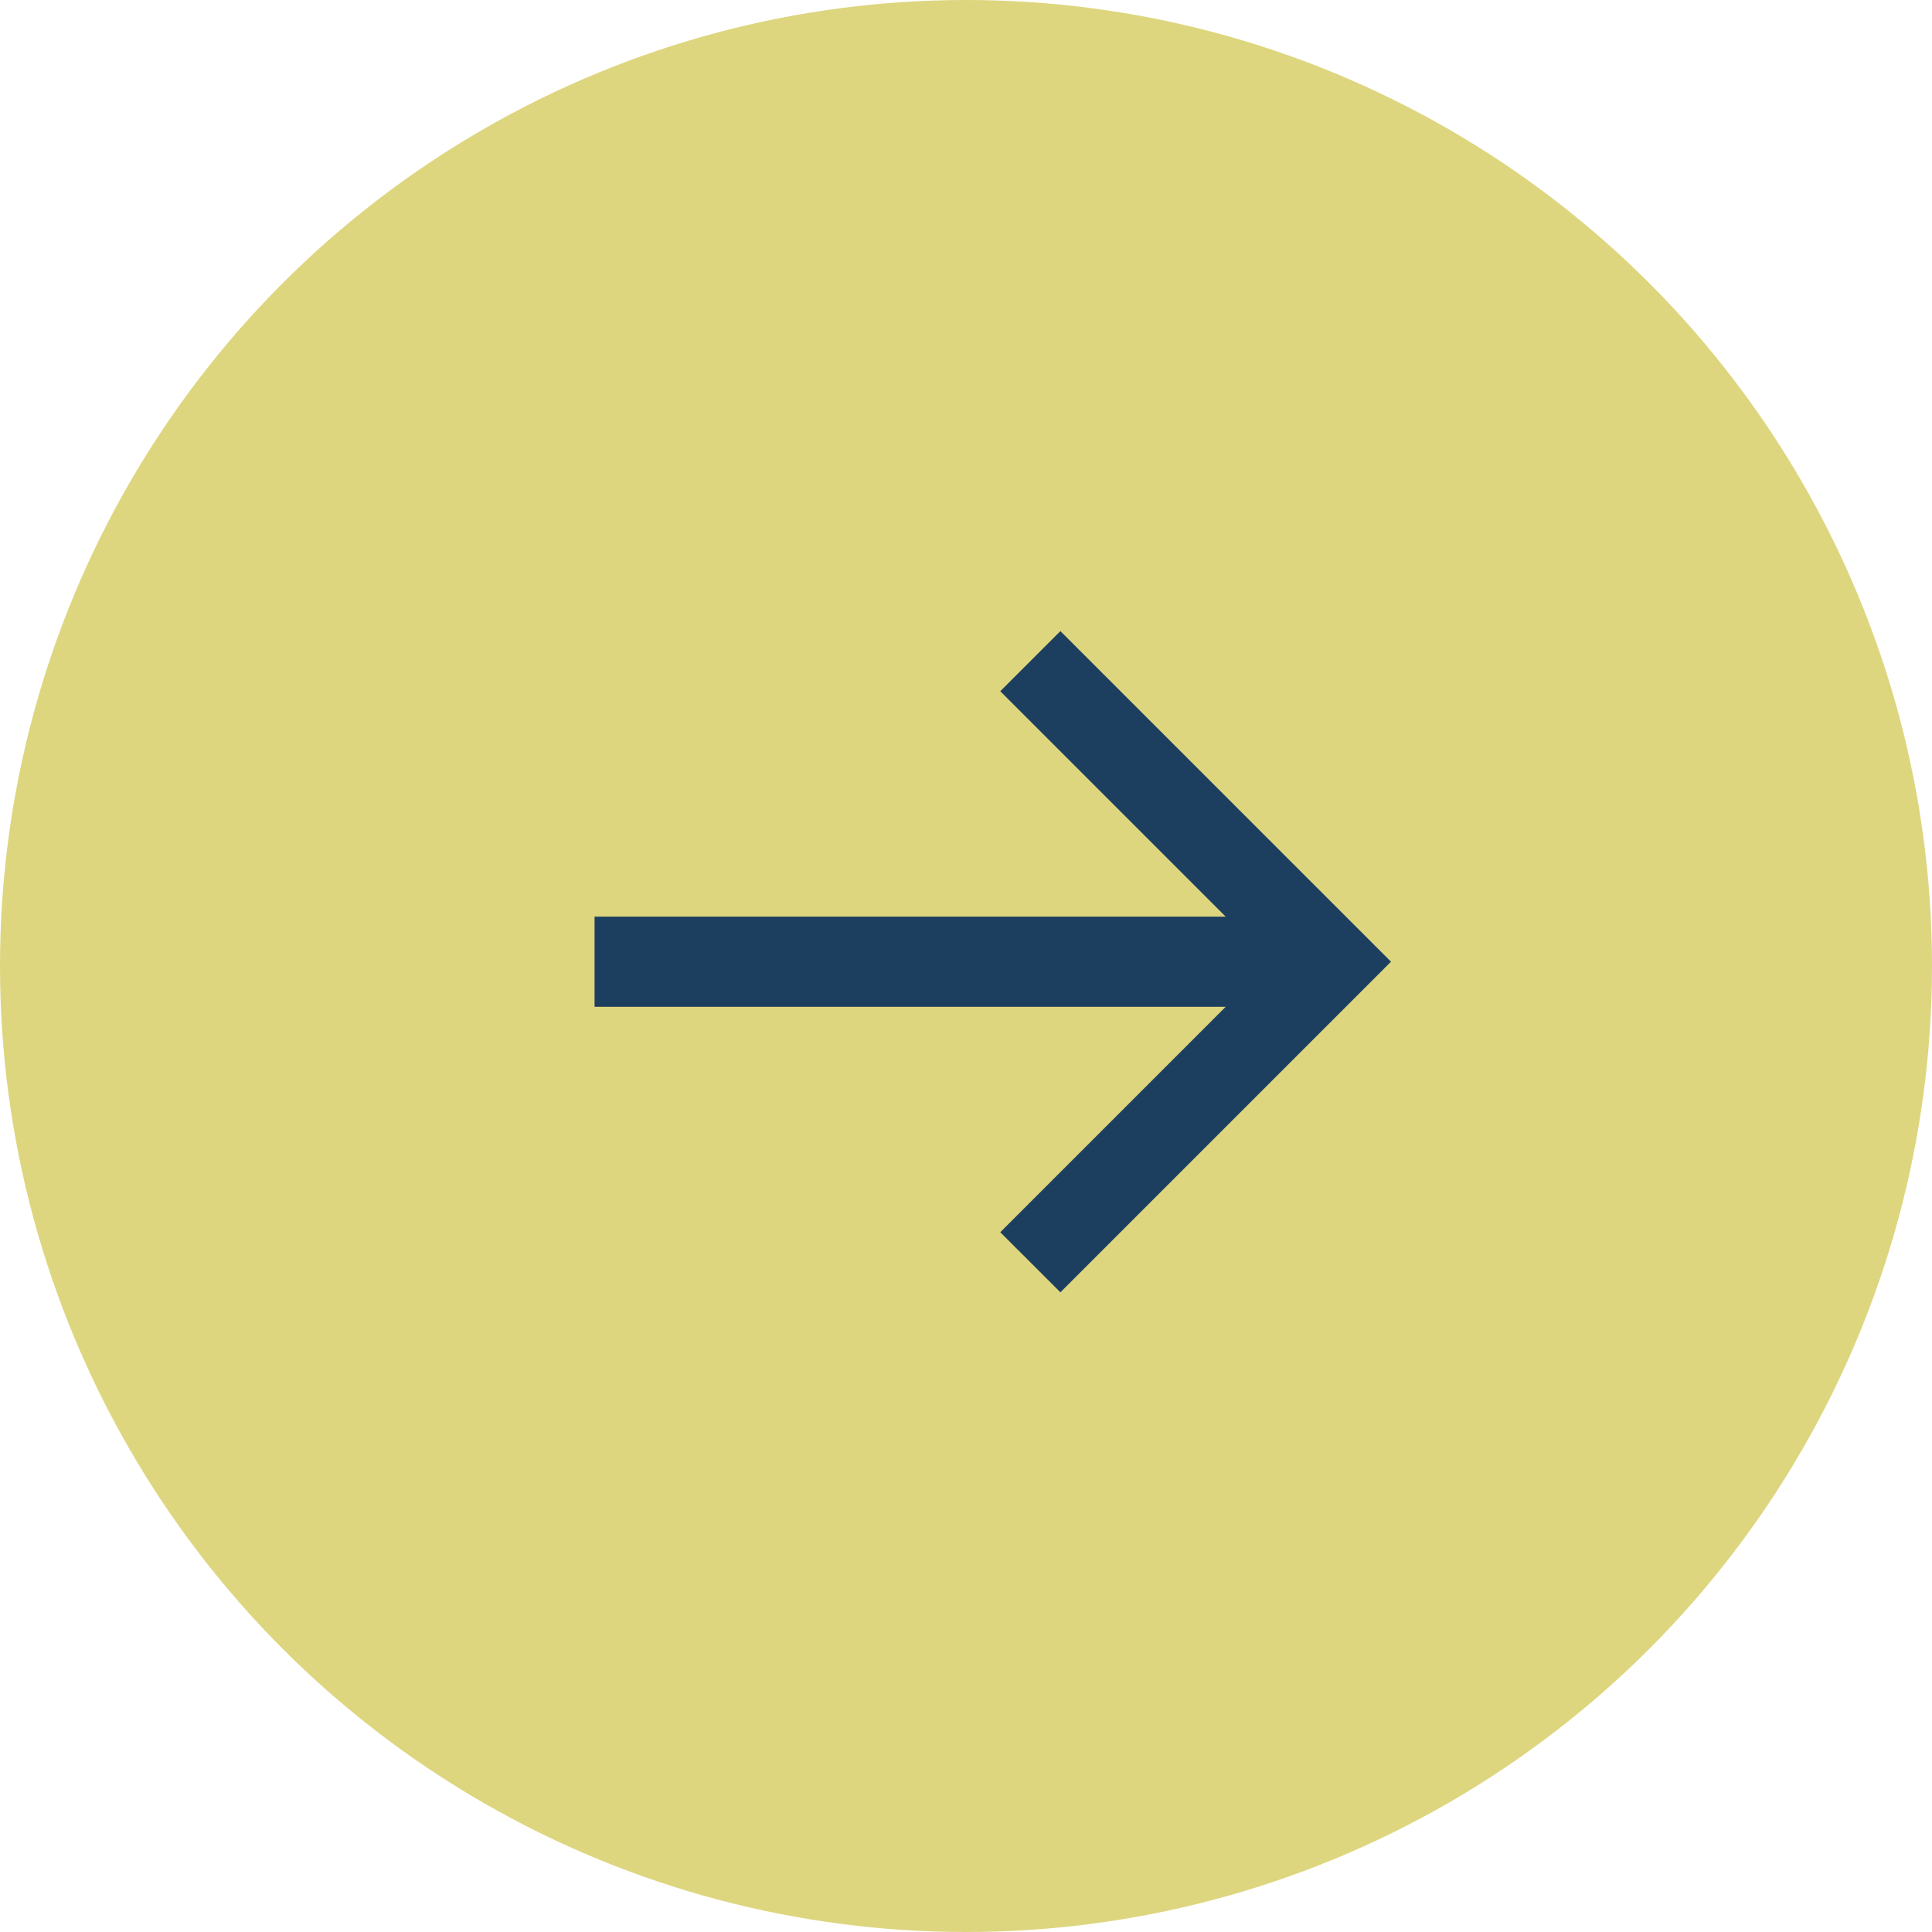
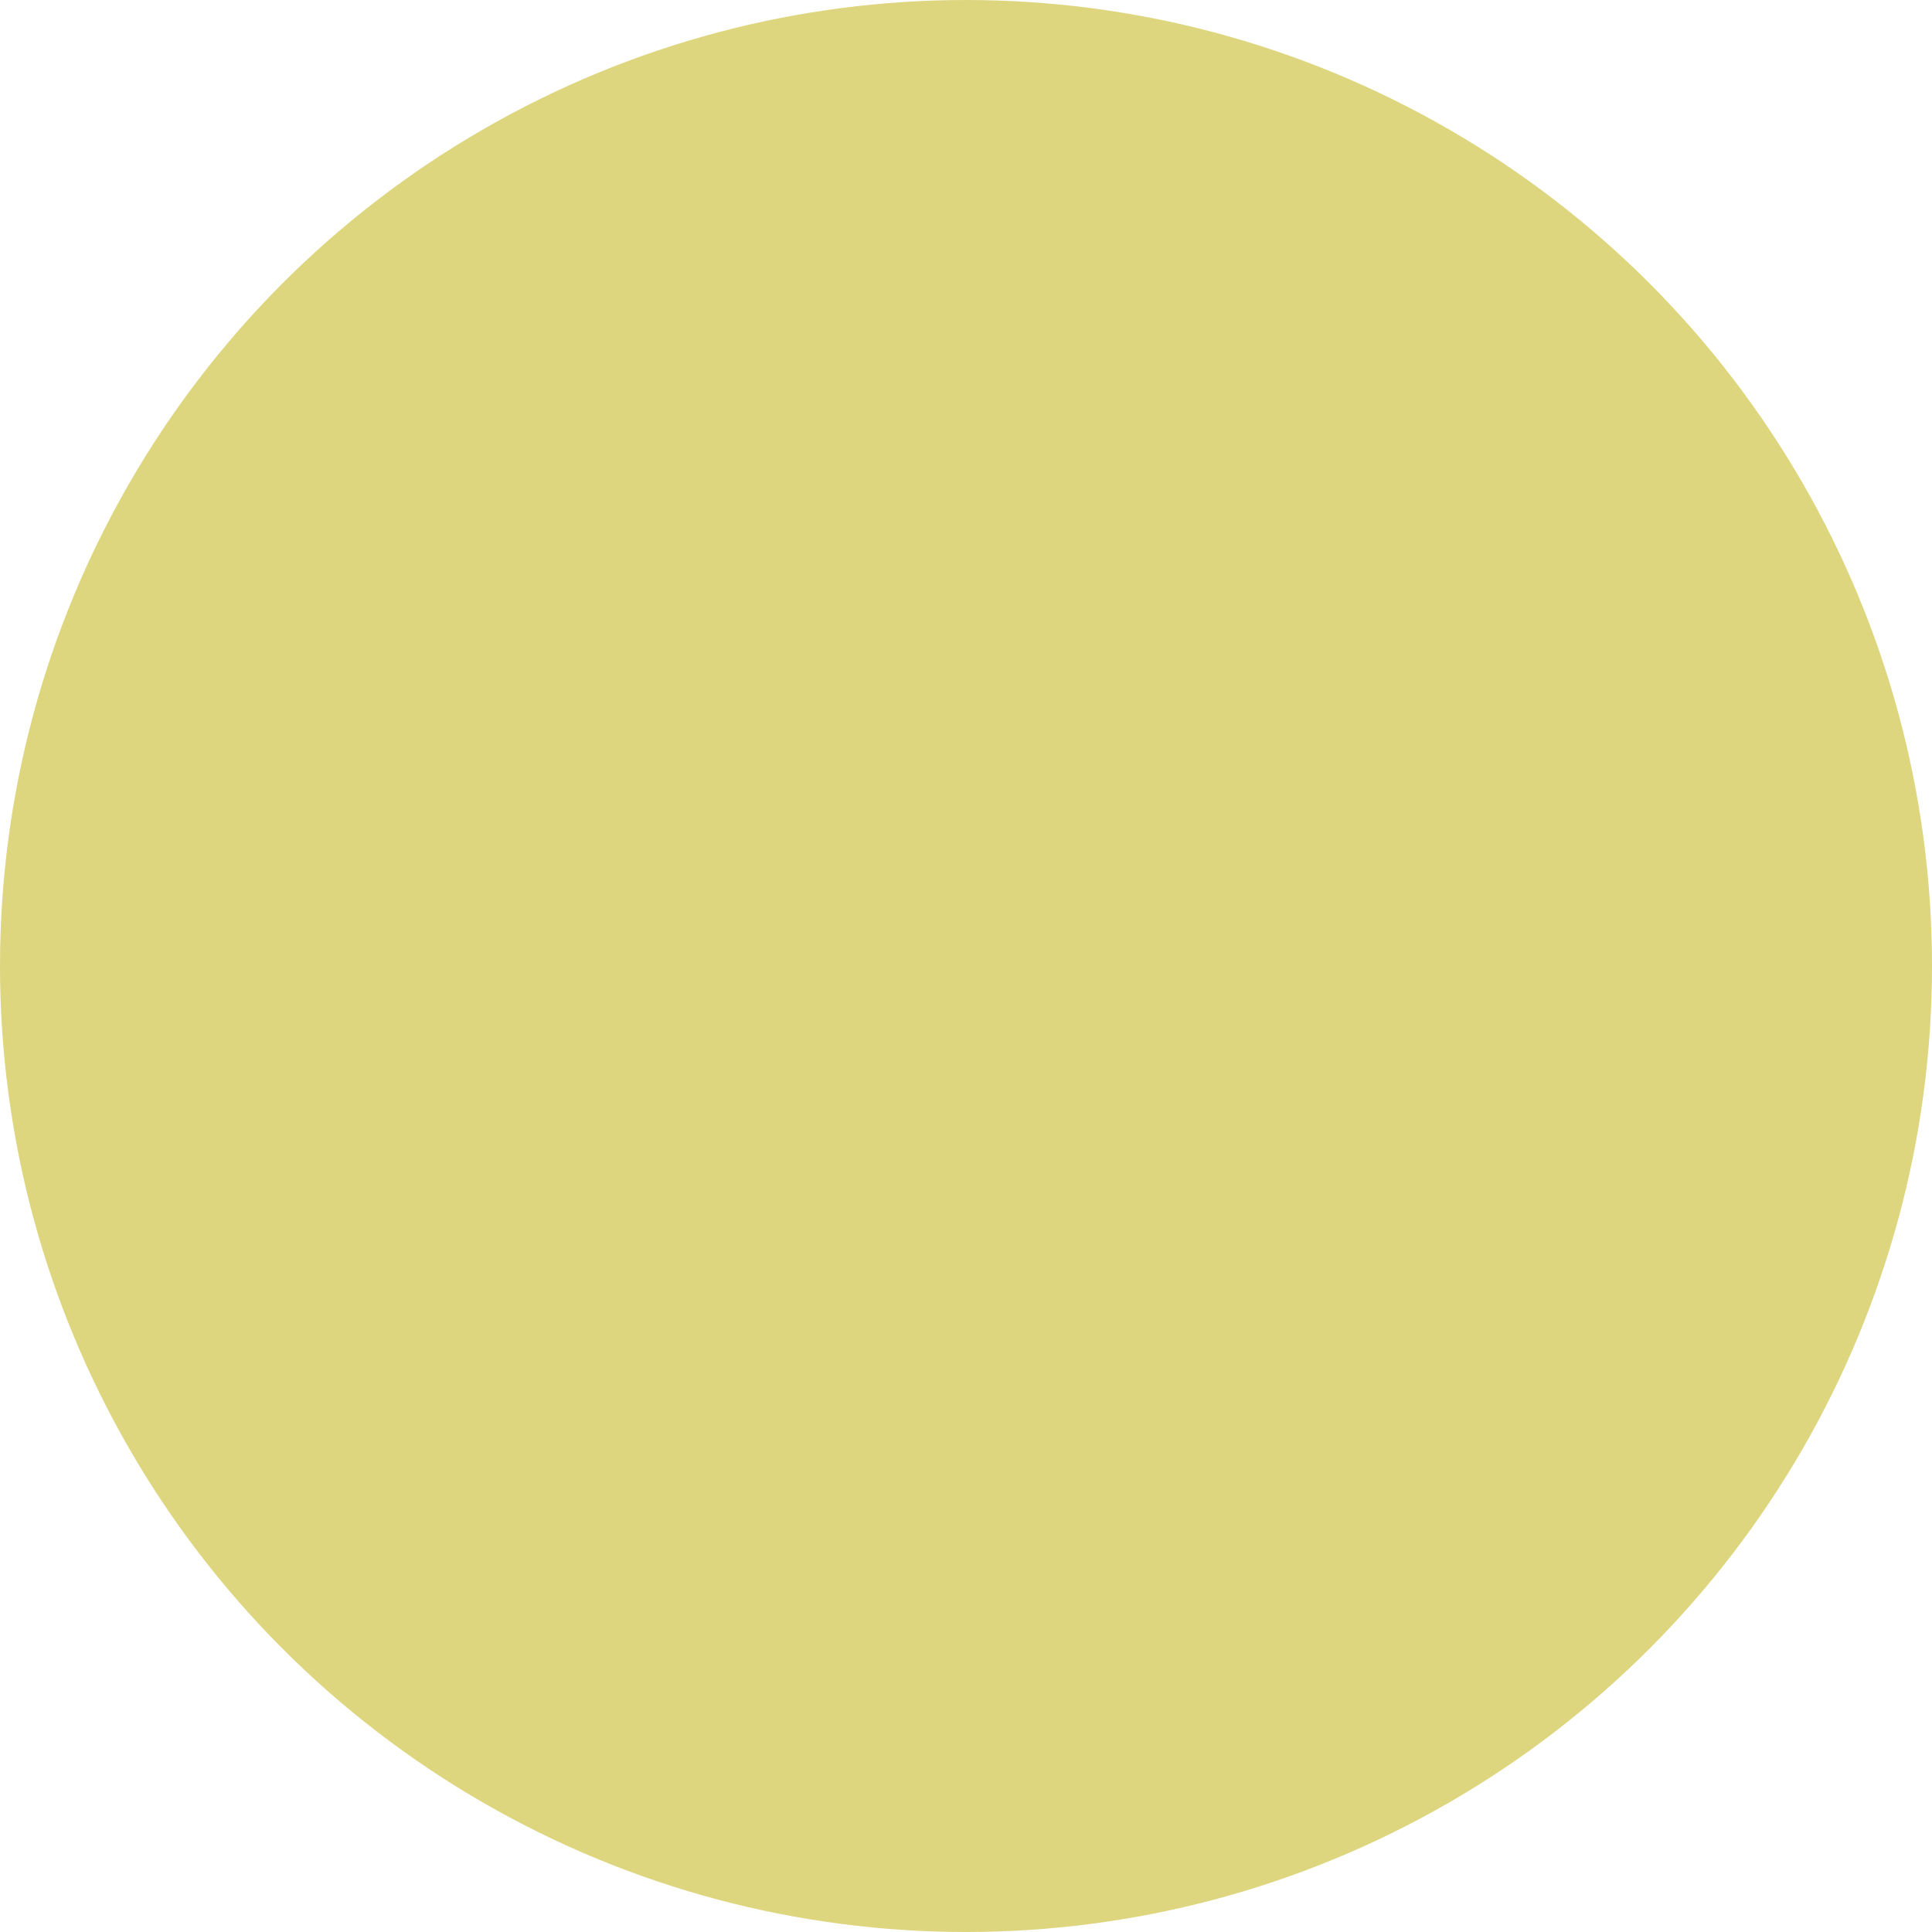
<svg xmlns="http://www.w3.org/2000/svg" width="50" height="50" viewBox="0 0 50 50" fill="none">
  <circle cx="25" cy="25" r="25" fill="#DDD67F" />
  <g clip-path="url(#clip0_300_3426)">
-     <path fill-rule="evenodd" clip-rule="evenodd" d="M27.443 33.445L25.887 31.89L31.721 26.056H15.387V23.723H31.721L25.887 17.889L27.443 16.333L35.999 24.889L27.443 33.445Z" fill="#1D3F5F" />
-   </g>
+     </g>
  <defs>
    <clipPath id="clip0_300_3426">
      <rect width="22" height="22" fill="white" transform="matrix(-1 0 0 1 36 14)" />
    </clipPath>
  </defs>
</svg>